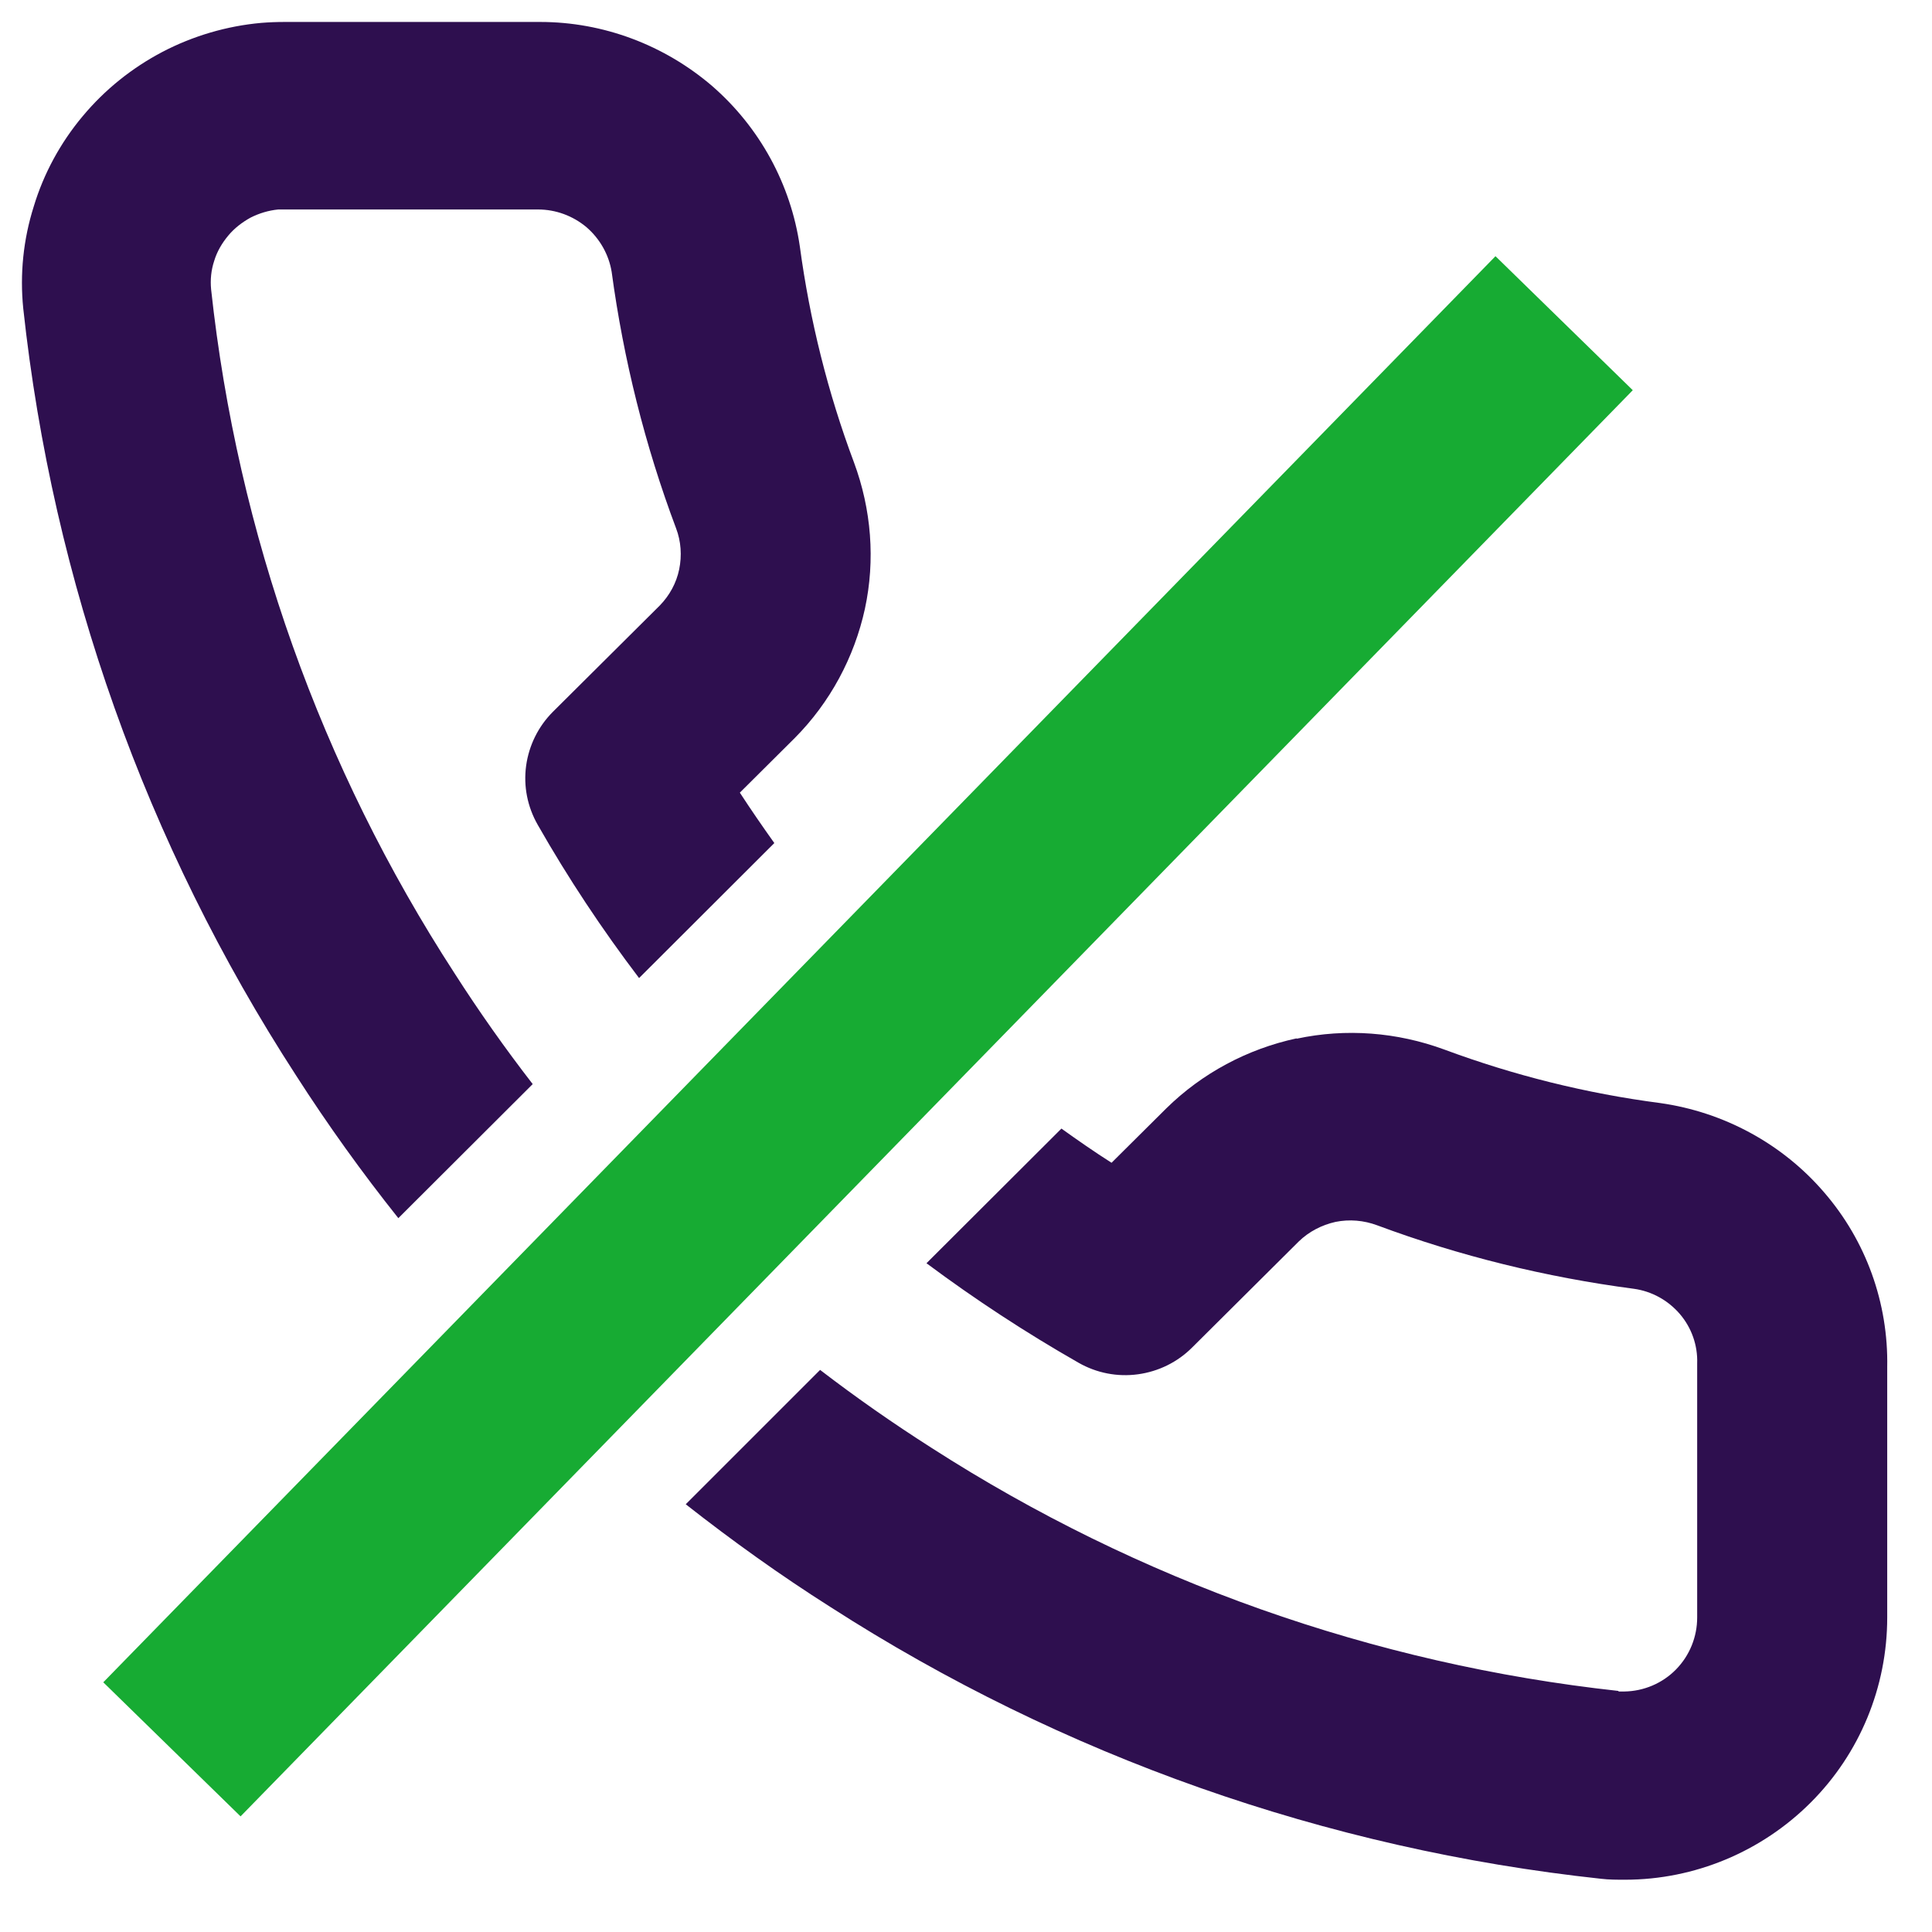
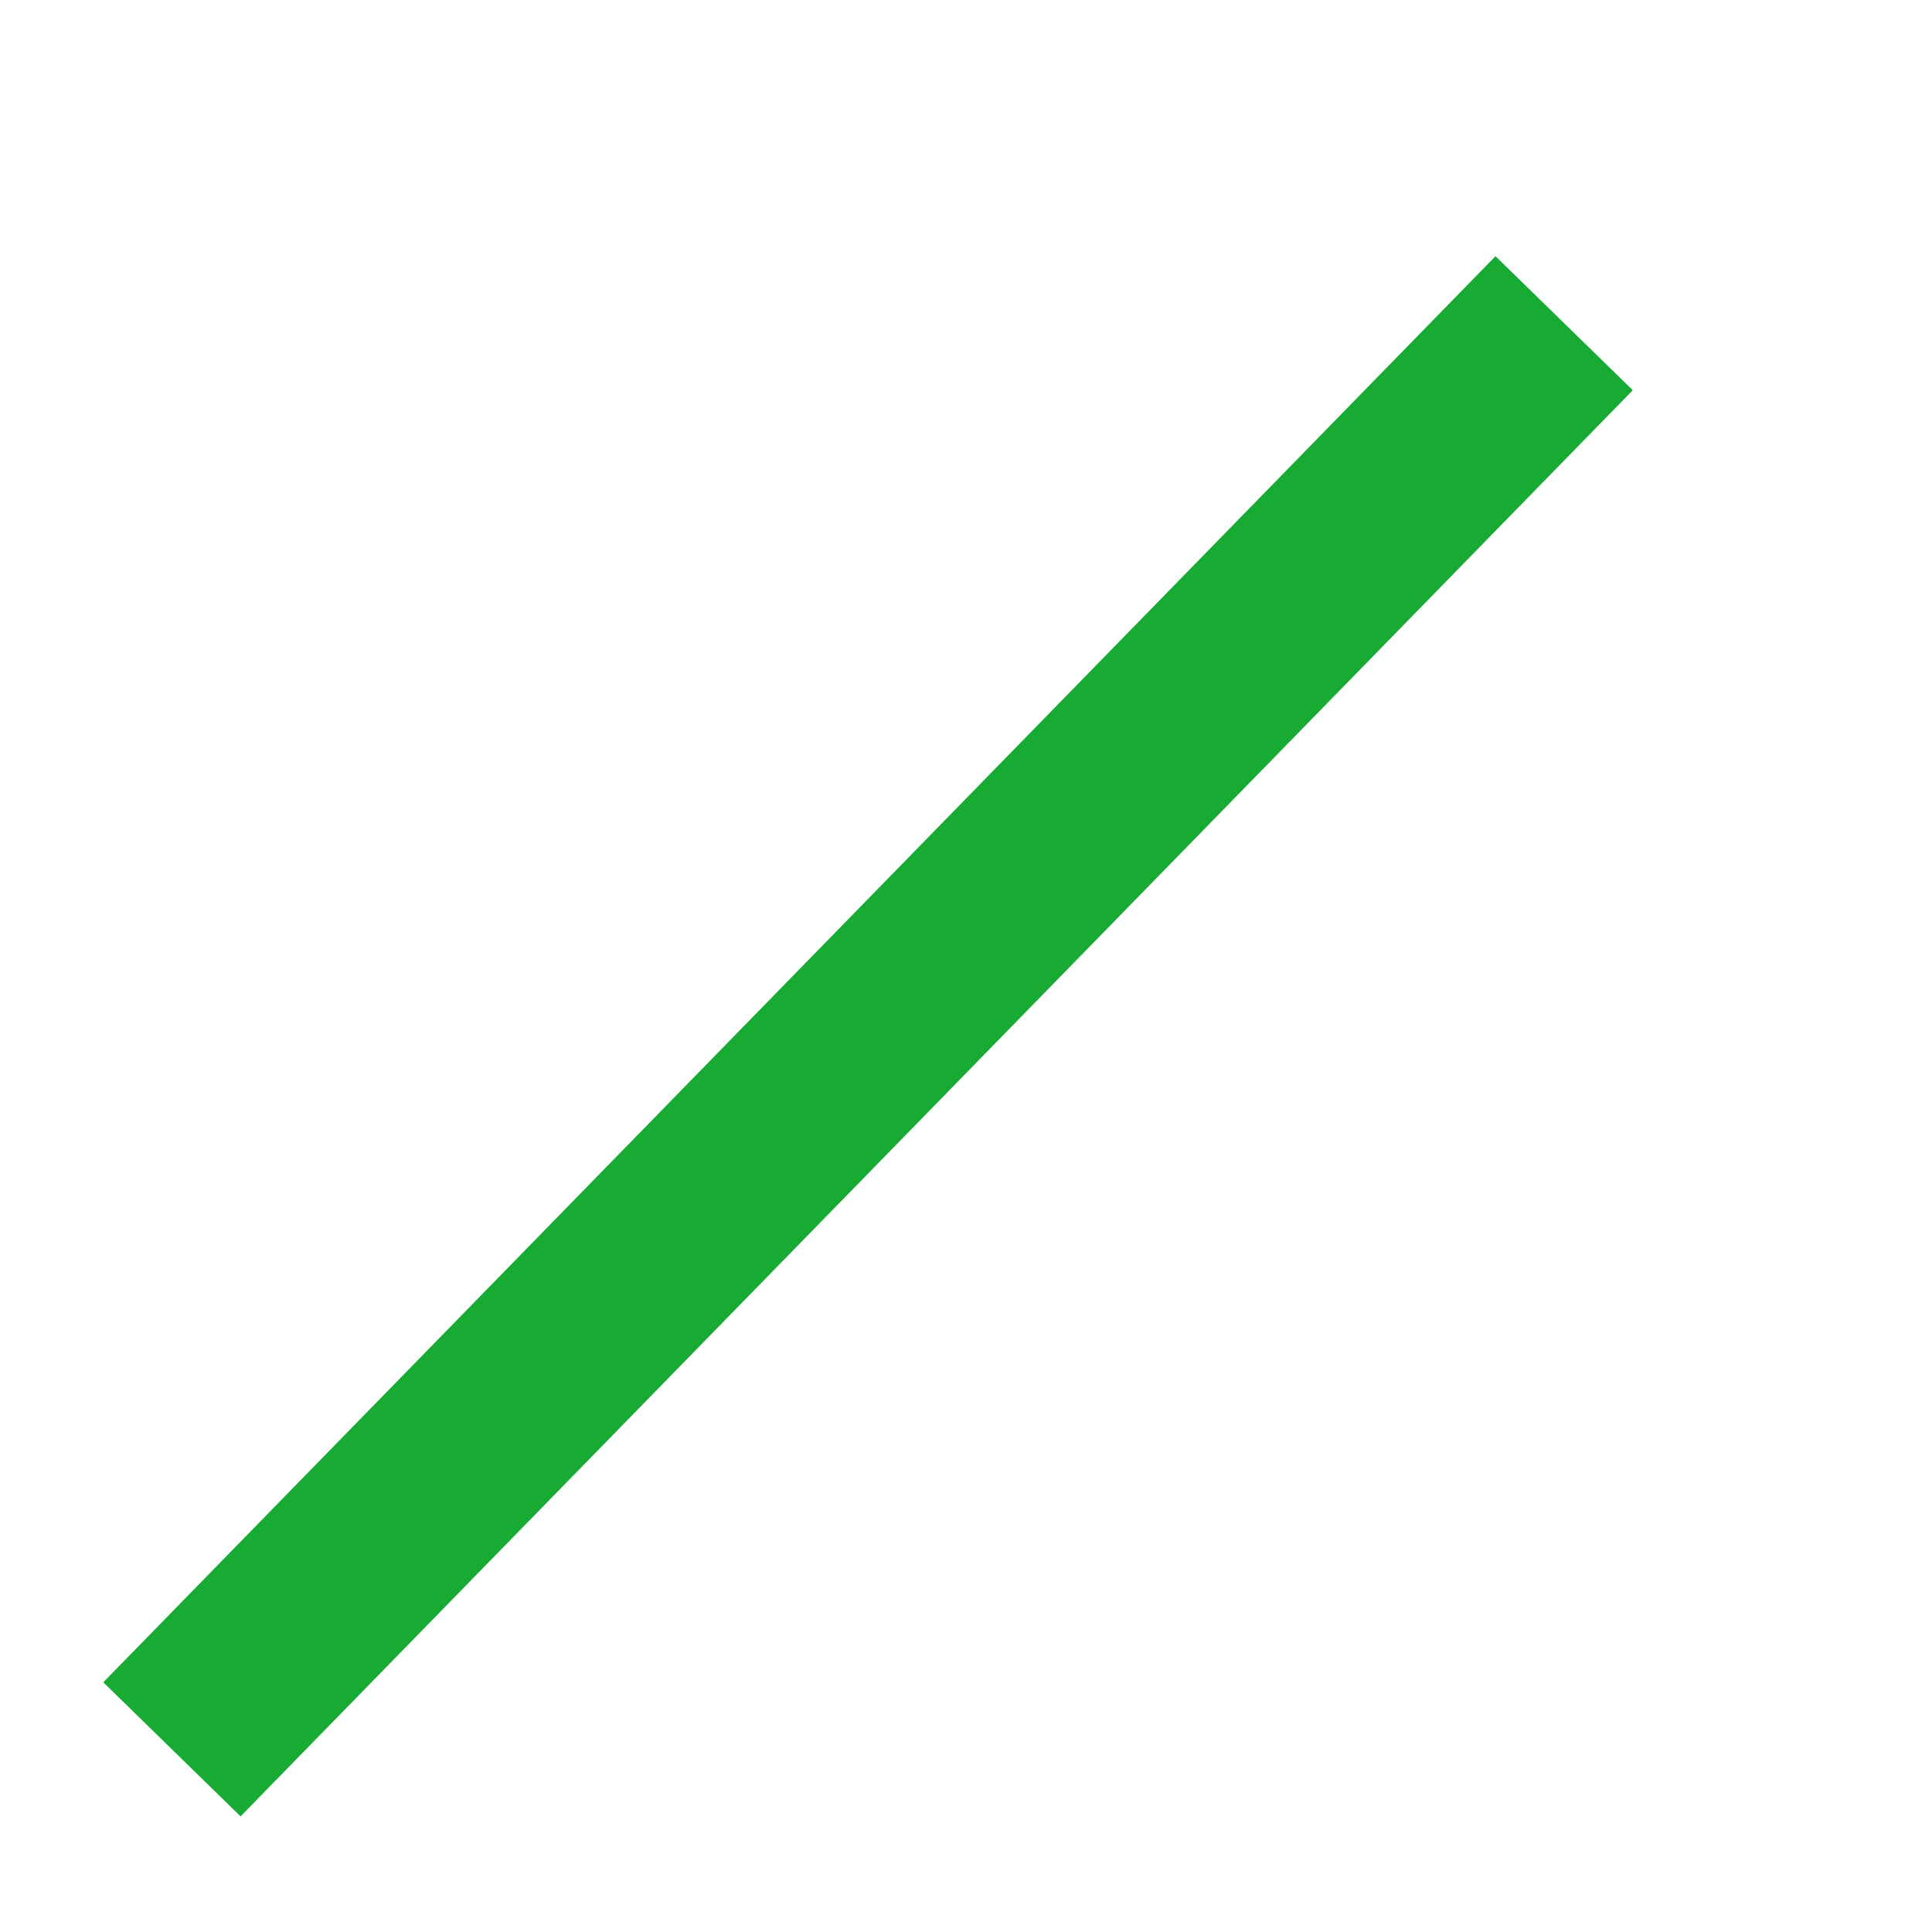
<svg xmlns="http://www.w3.org/2000/svg" width="33" height="33" viewBox="0 0 33 33" fill="none">
  <g id="Group 512813">
-     <path id="Vector" d="M25.544 4.376L1.764 28.735L4.109 31.025L27.889 6.665L25.544 4.376Z" fill="#17AB33" />
-     <path id="Vector_2" d="M5.056 18.368C5.598 19.213 6.182 20.026 6.804 20.807L9.099 18.517C8.626 17.906 8.18 17.274 7.765 16.626C5.481 13.109 4.057 9.109 3.606 4.944C3.59 4.779 3.606 4.614 3.659 4.455C3.707 4.296 3.792 4.152 3.898 4.025C4.004 3.897 4.137 3.796 4.28 3.717C4.429 3.642 4.588 3.594 4.753 3.578H9.189C9.492 3.578 9.784 3.685 10.018 3.881C10.246 4.078 10.4 4.349 10.448 4.646C10.65 6.139 11.017 7.611 11.548 9.024C11.633 9.247 11.649 9.491 11.601 9.725C11.553 9.959 11.436 10.171 11.271 10.341L9.444 12.158C9.194 12.408 9.035 12.732 8.987 13.077C8.939 13.428 9.008 13.778 9.184 14.087C9.704 15 10.283 15.872 10.916 16.706L13.226 14.4C13.025 14.118 12.828 13.832 12.637 13.539L13.577 12.604C14.178 11.999 14.592 11.228 14.773 10.4C14.953 9.566 14.884 8.7 14.586 7.897C14.14 6.707 13.832 5.47 13.662 4.211C13.508 3.148 12.977 2.176 12.164 1.469C11.346 0.768 10.305 0.375 9.226 0.375H4.865C4.727 0.375 4.599 0.38 4.461 0.391C3.871 0.444 3.297 0.614 2.777 0.885C2.251 1.161 1.789 1.533 1.412 1.985C1.034 2.436 0.747 2.962 0.577 3.525C0.397 4.094 0.338 4.683 0.397 5.268C0.902 9.938 2.495 14.421 5.056 18.368Z" fill="#2E0F4F" />
-     <path id="Vector_3" d="M22.147 17.736C21.307 17.917 20.532 18.331 19.921 18.932L18.986 19.861C18.694 19.675 18.412 19.479 18.13 19.277L15.825 21.577C16.654 22.194 17.52 22.762 18.423 23.277C18.731 23.453 19.087 23.522 19.437 23.474C19.788 23.426 20.112 23.267 20.362 23.017L22.184 21.205C22.359 21.035 22.577 20.924 22.811 20.871C23.05 20.823 23.294 20.844 23.523 20.929C24.936 21.455 26.407 21.816 27.905 22.013C28.213 22.055 28.49 22.209 28.692 22.443C28.893 22.677 29 22.98 28.989 23.288V27.628C28.989 27.957 28.862 28.276 28.628 28.515C28.394 28.754 28.075 28.887 27.746 28.892H27.65L27.64 28.882C23.459 28.425 19.443 27.001 15.915 24.733C15.256 24.313 14.624 23.872 14.008 23.399L11.713 25.694C12.505 26.316 13.328 26.906 14.183 27.448C18.146 29.997 22.657 31.586 27.348 32.091C27.48 32.107 27.619 32.107 27.757 32.107C28.947 32.107 30.089 31.628 30.928 30.789C31.768 29.95 32.235 28.813 32.235 27.628V23.352C32.256 22.257 31.874 21.195 31.157 20.366C30.445 19.537 29.446 18.995 28.357 18.841C27.098 18.677 25.86 18.369 24.67 17.927C23.863 17.63 22.991 17.561 22.147 17.742V17.736Z" fill="#2E0F4F" />
+     <path id="Vector" d="M25.544 4.376L1.764 28.735L4.109 31.025L27.889 6.665Z" fill="#17AB33" />
  </g>
</svg>